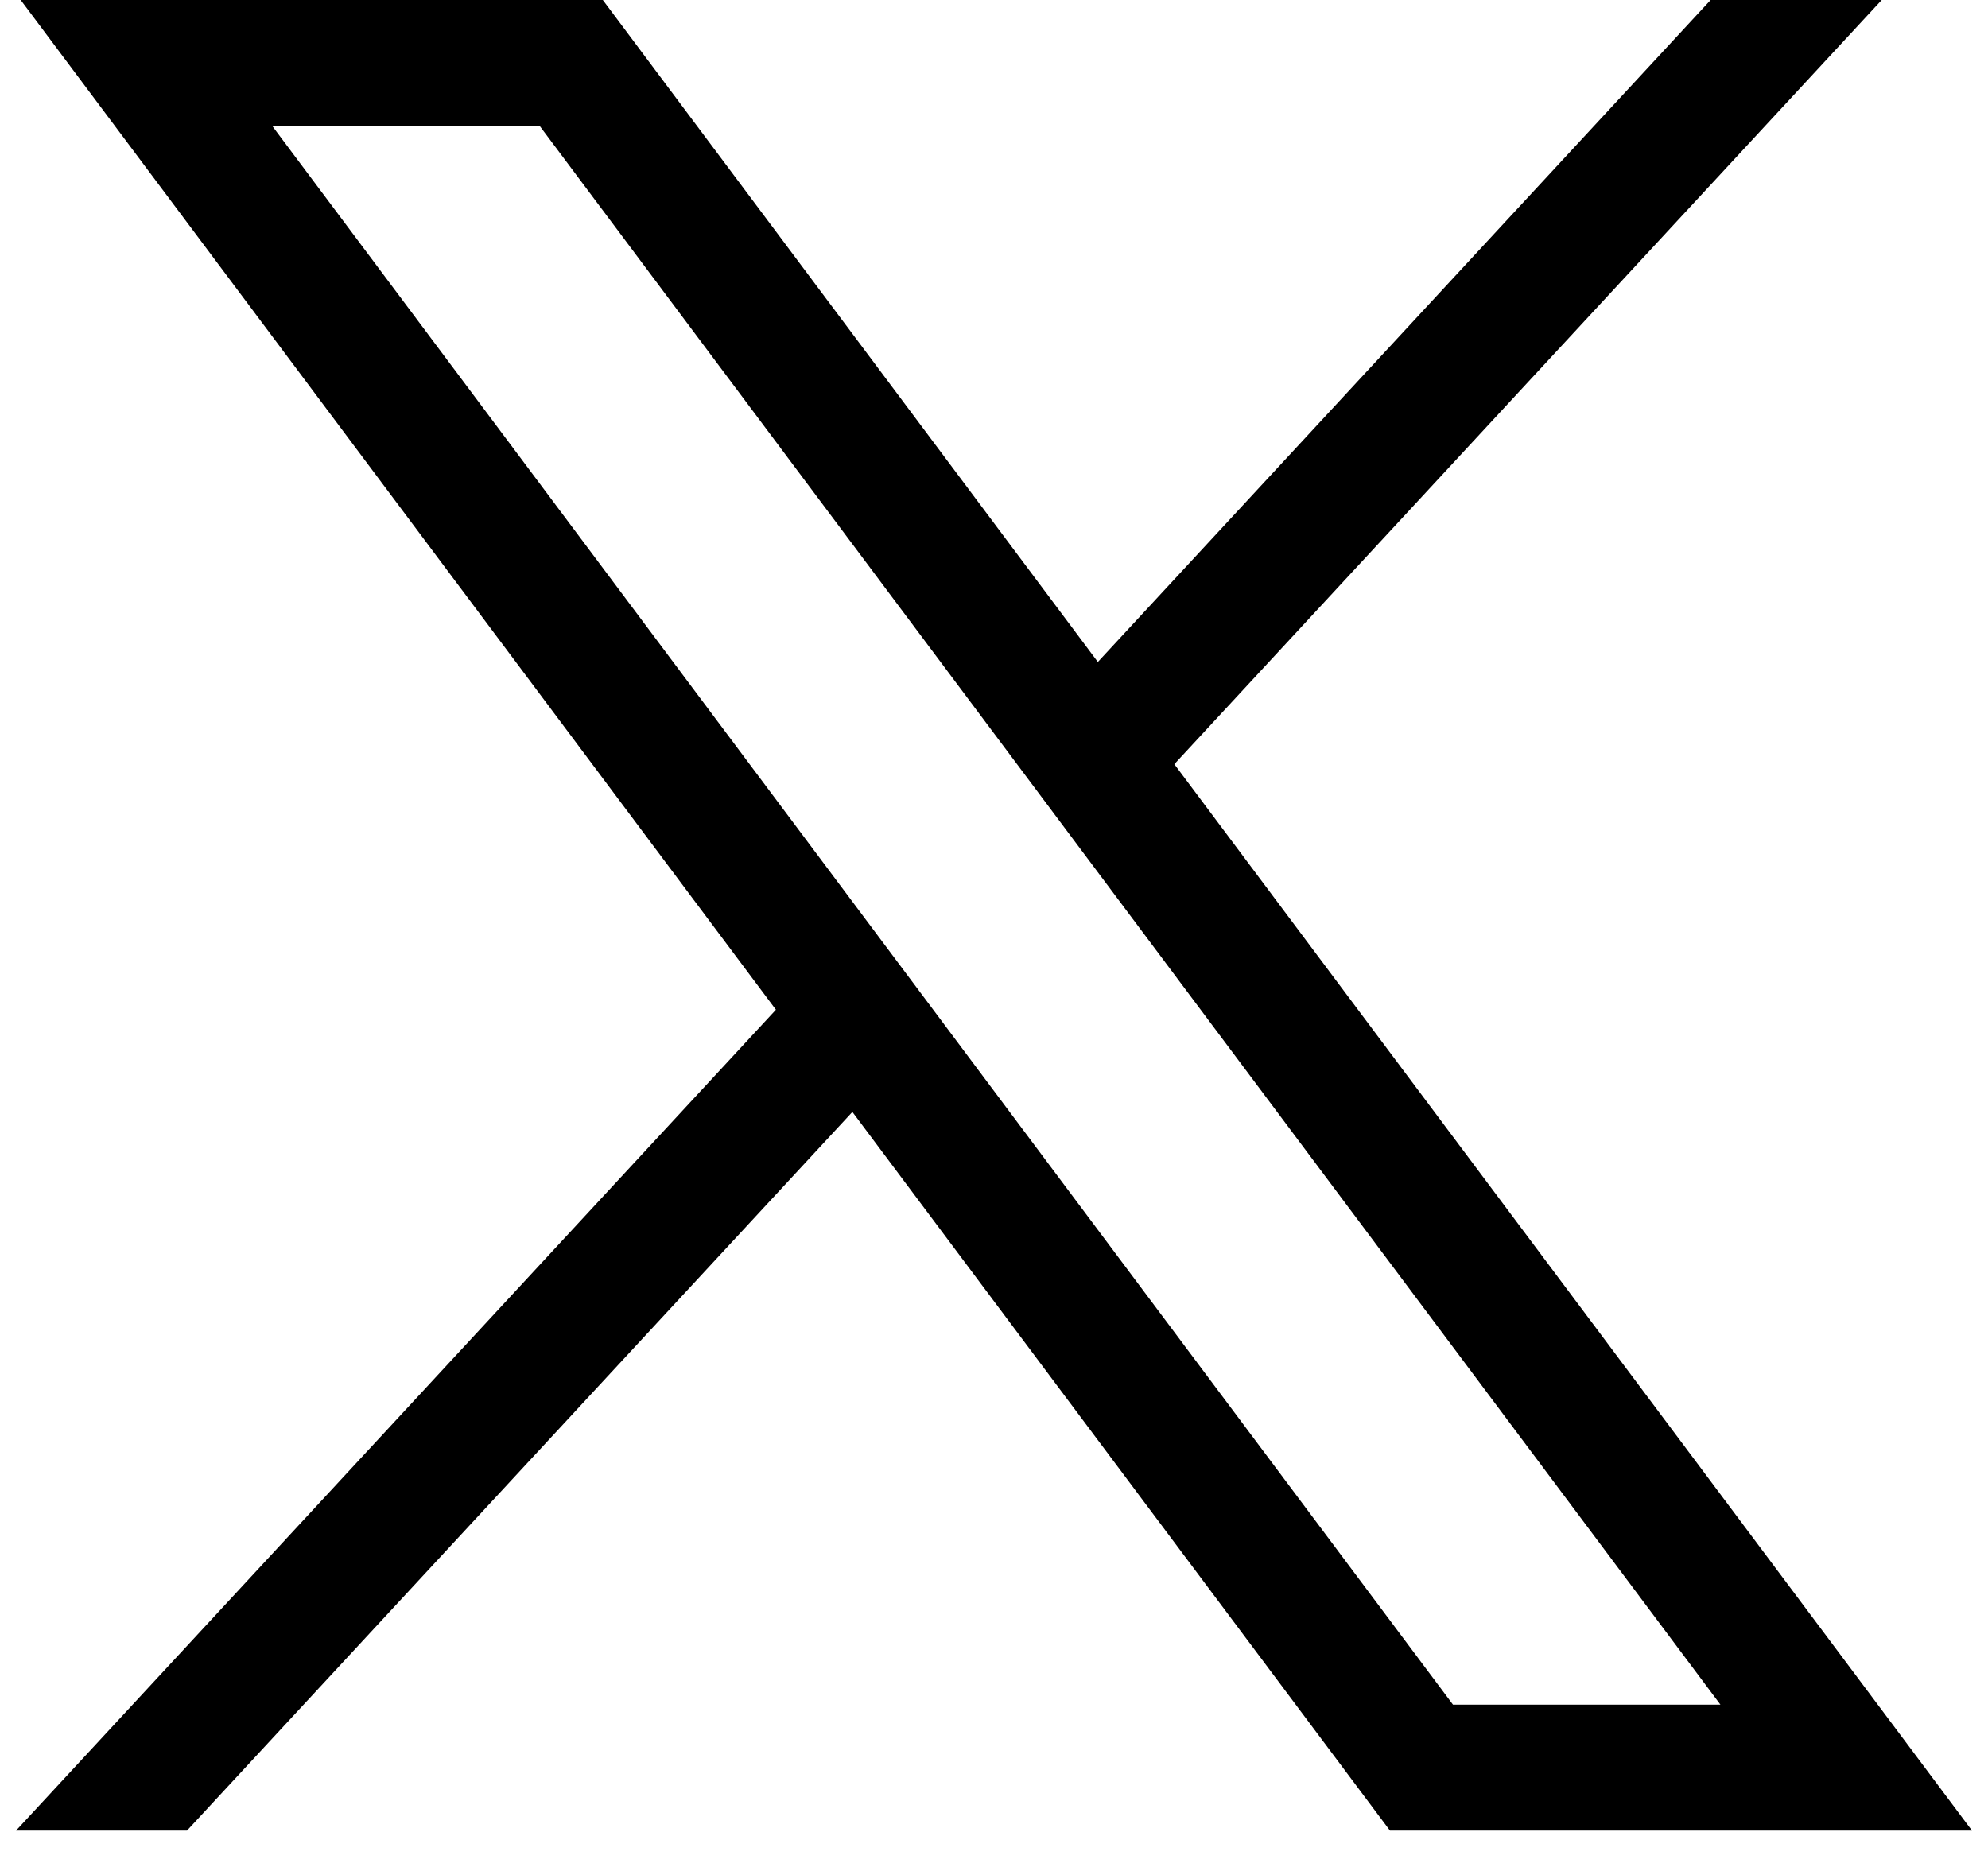
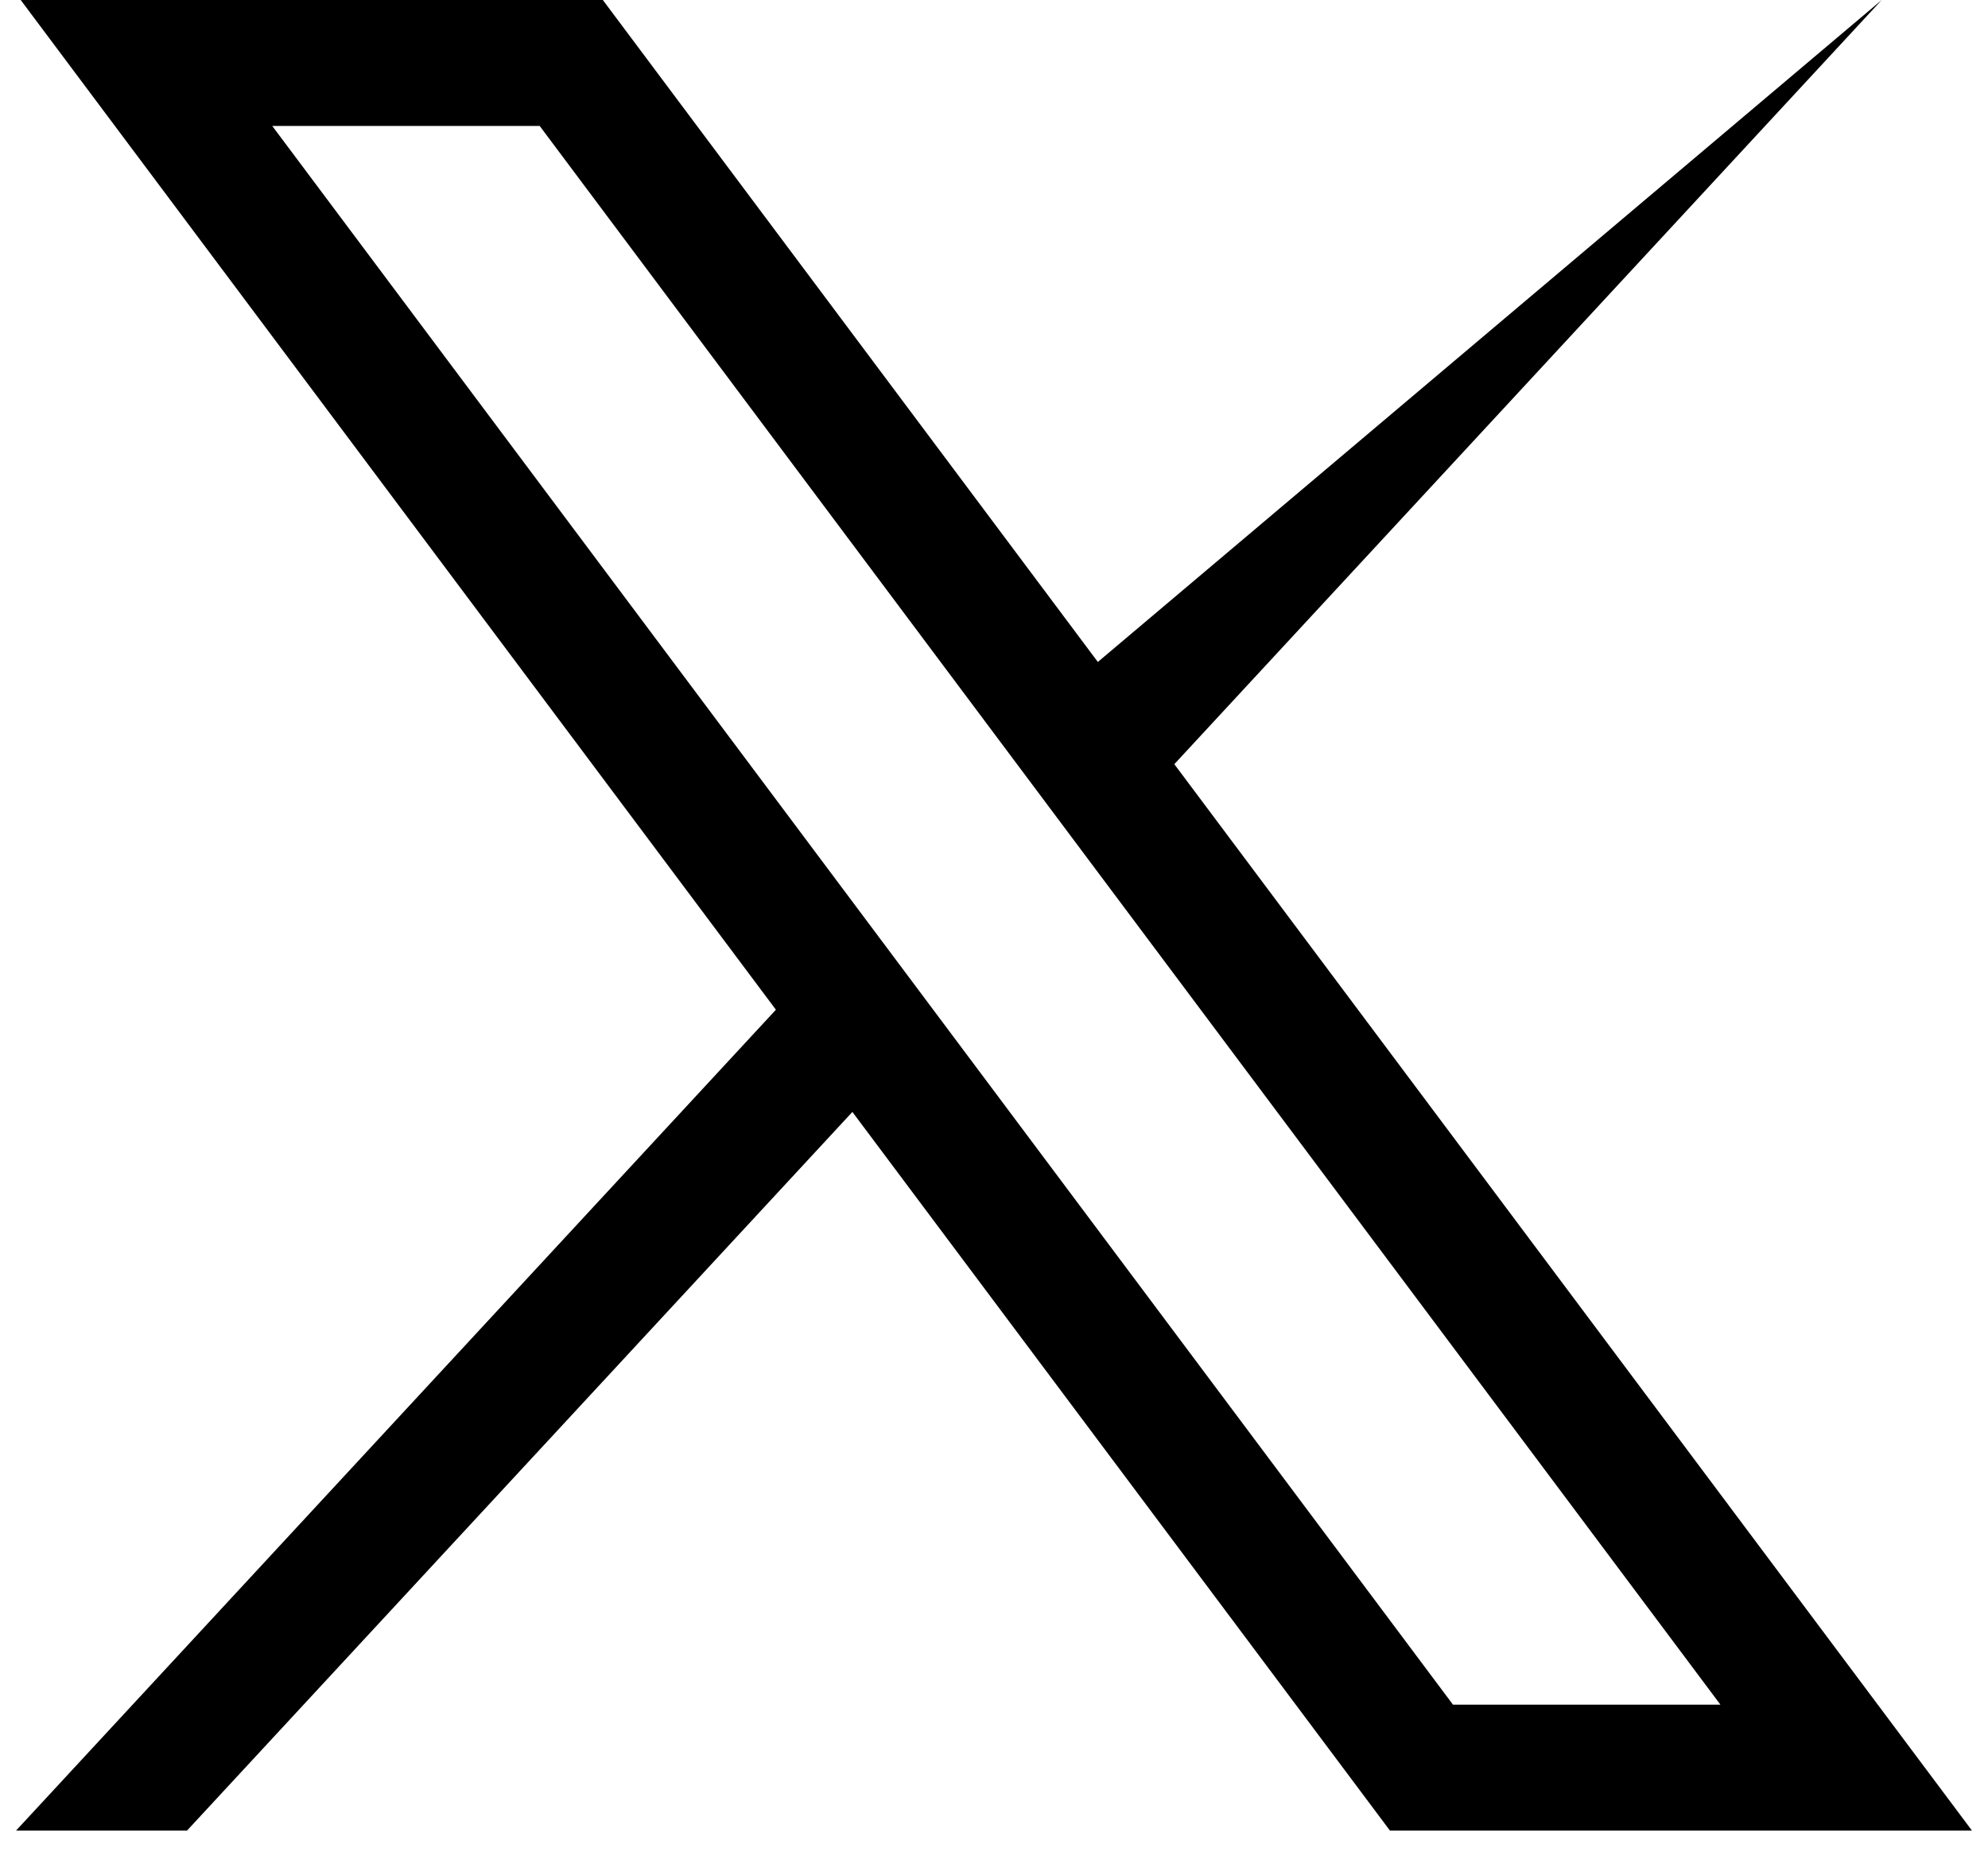
<svg xmlns="http://www.w3.org/2000/svg" width="17" height="16" viewBox="0 0 17 16" fill="none">
-   <path d="M0.177 0L6.635 8.635L0.137 15.655H1.599L7.289 9.509L11.886 15.655H16.863L10.042 6.535L16.091 0H14.628L9.388 5.661L5.155 0H0.177ZM2.328 1.077H4.615L14.712 14.578H12.425L2.328 1.077Z" fill="black" />
+   <path d="M0.177 0L6.635 8.635L0.137 15.655H1.599L7.289 9.509L11.886 15.655H16.863L10.042 6.535L16.091 0L9.388 5.661L5.155 0H0.177ZM2.328 1.077H4.615L14.712 14.578H12.425L2.328 1.077Z" fill="black" />
</svg>